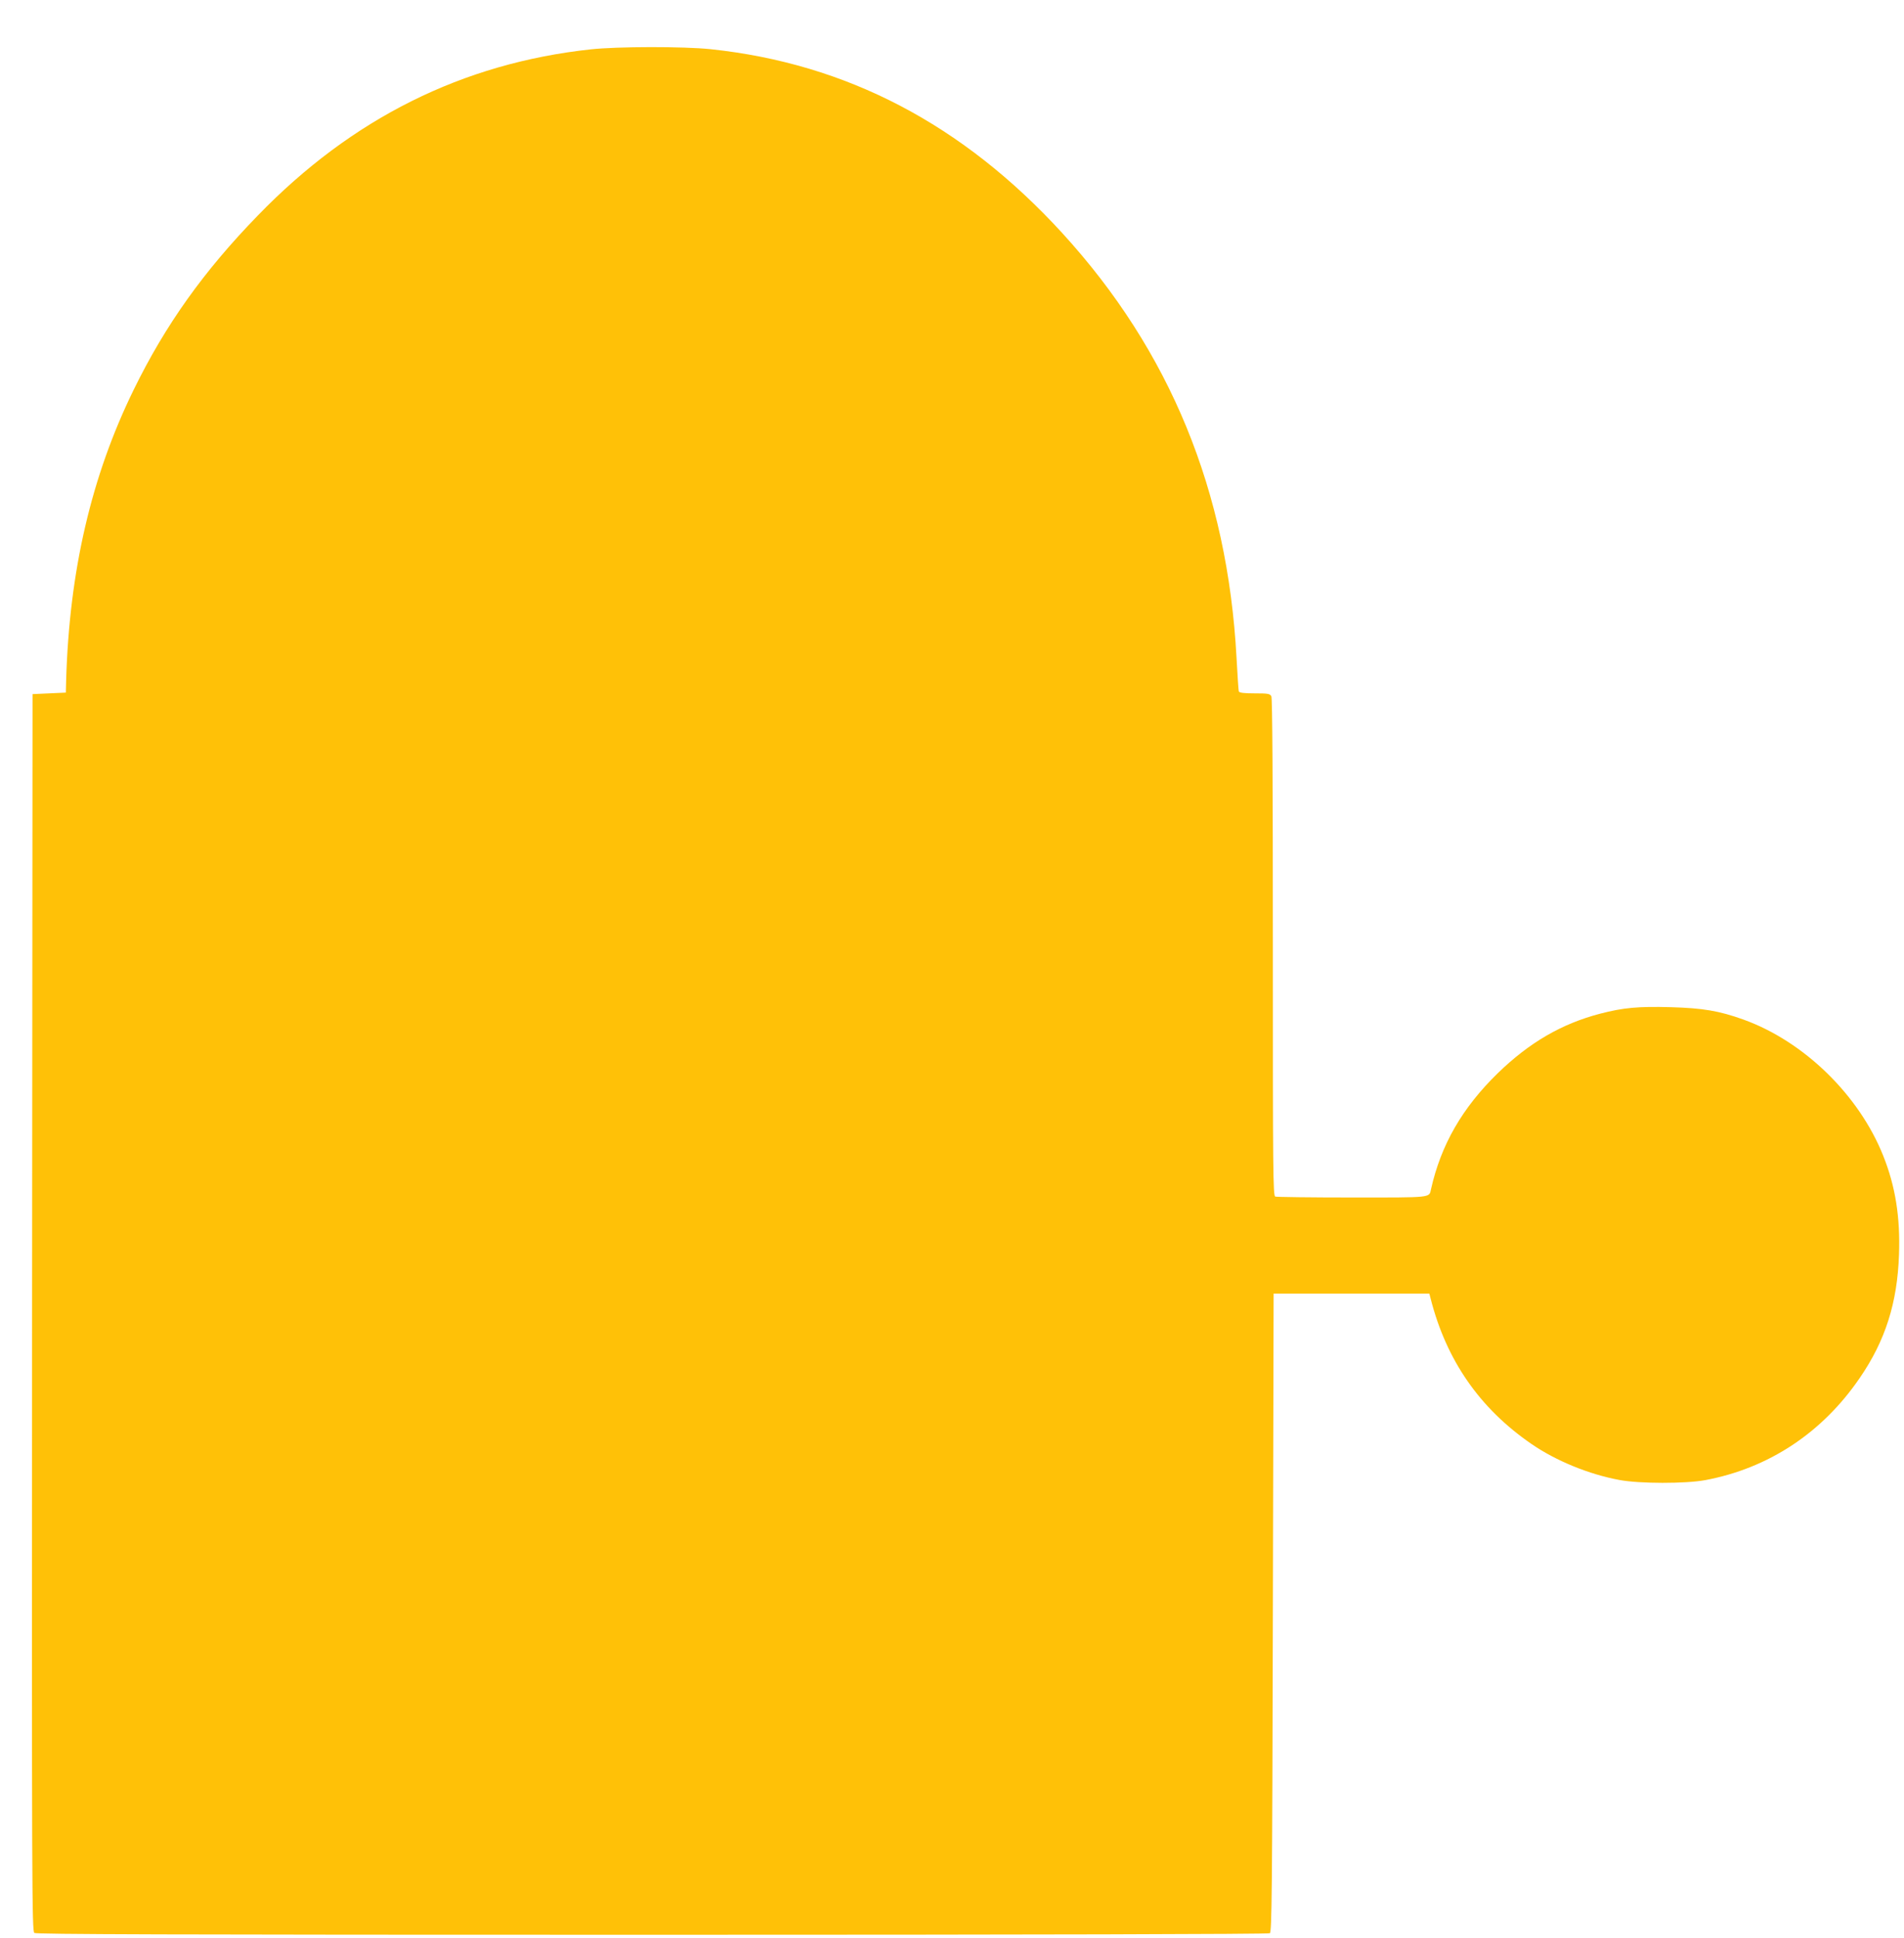
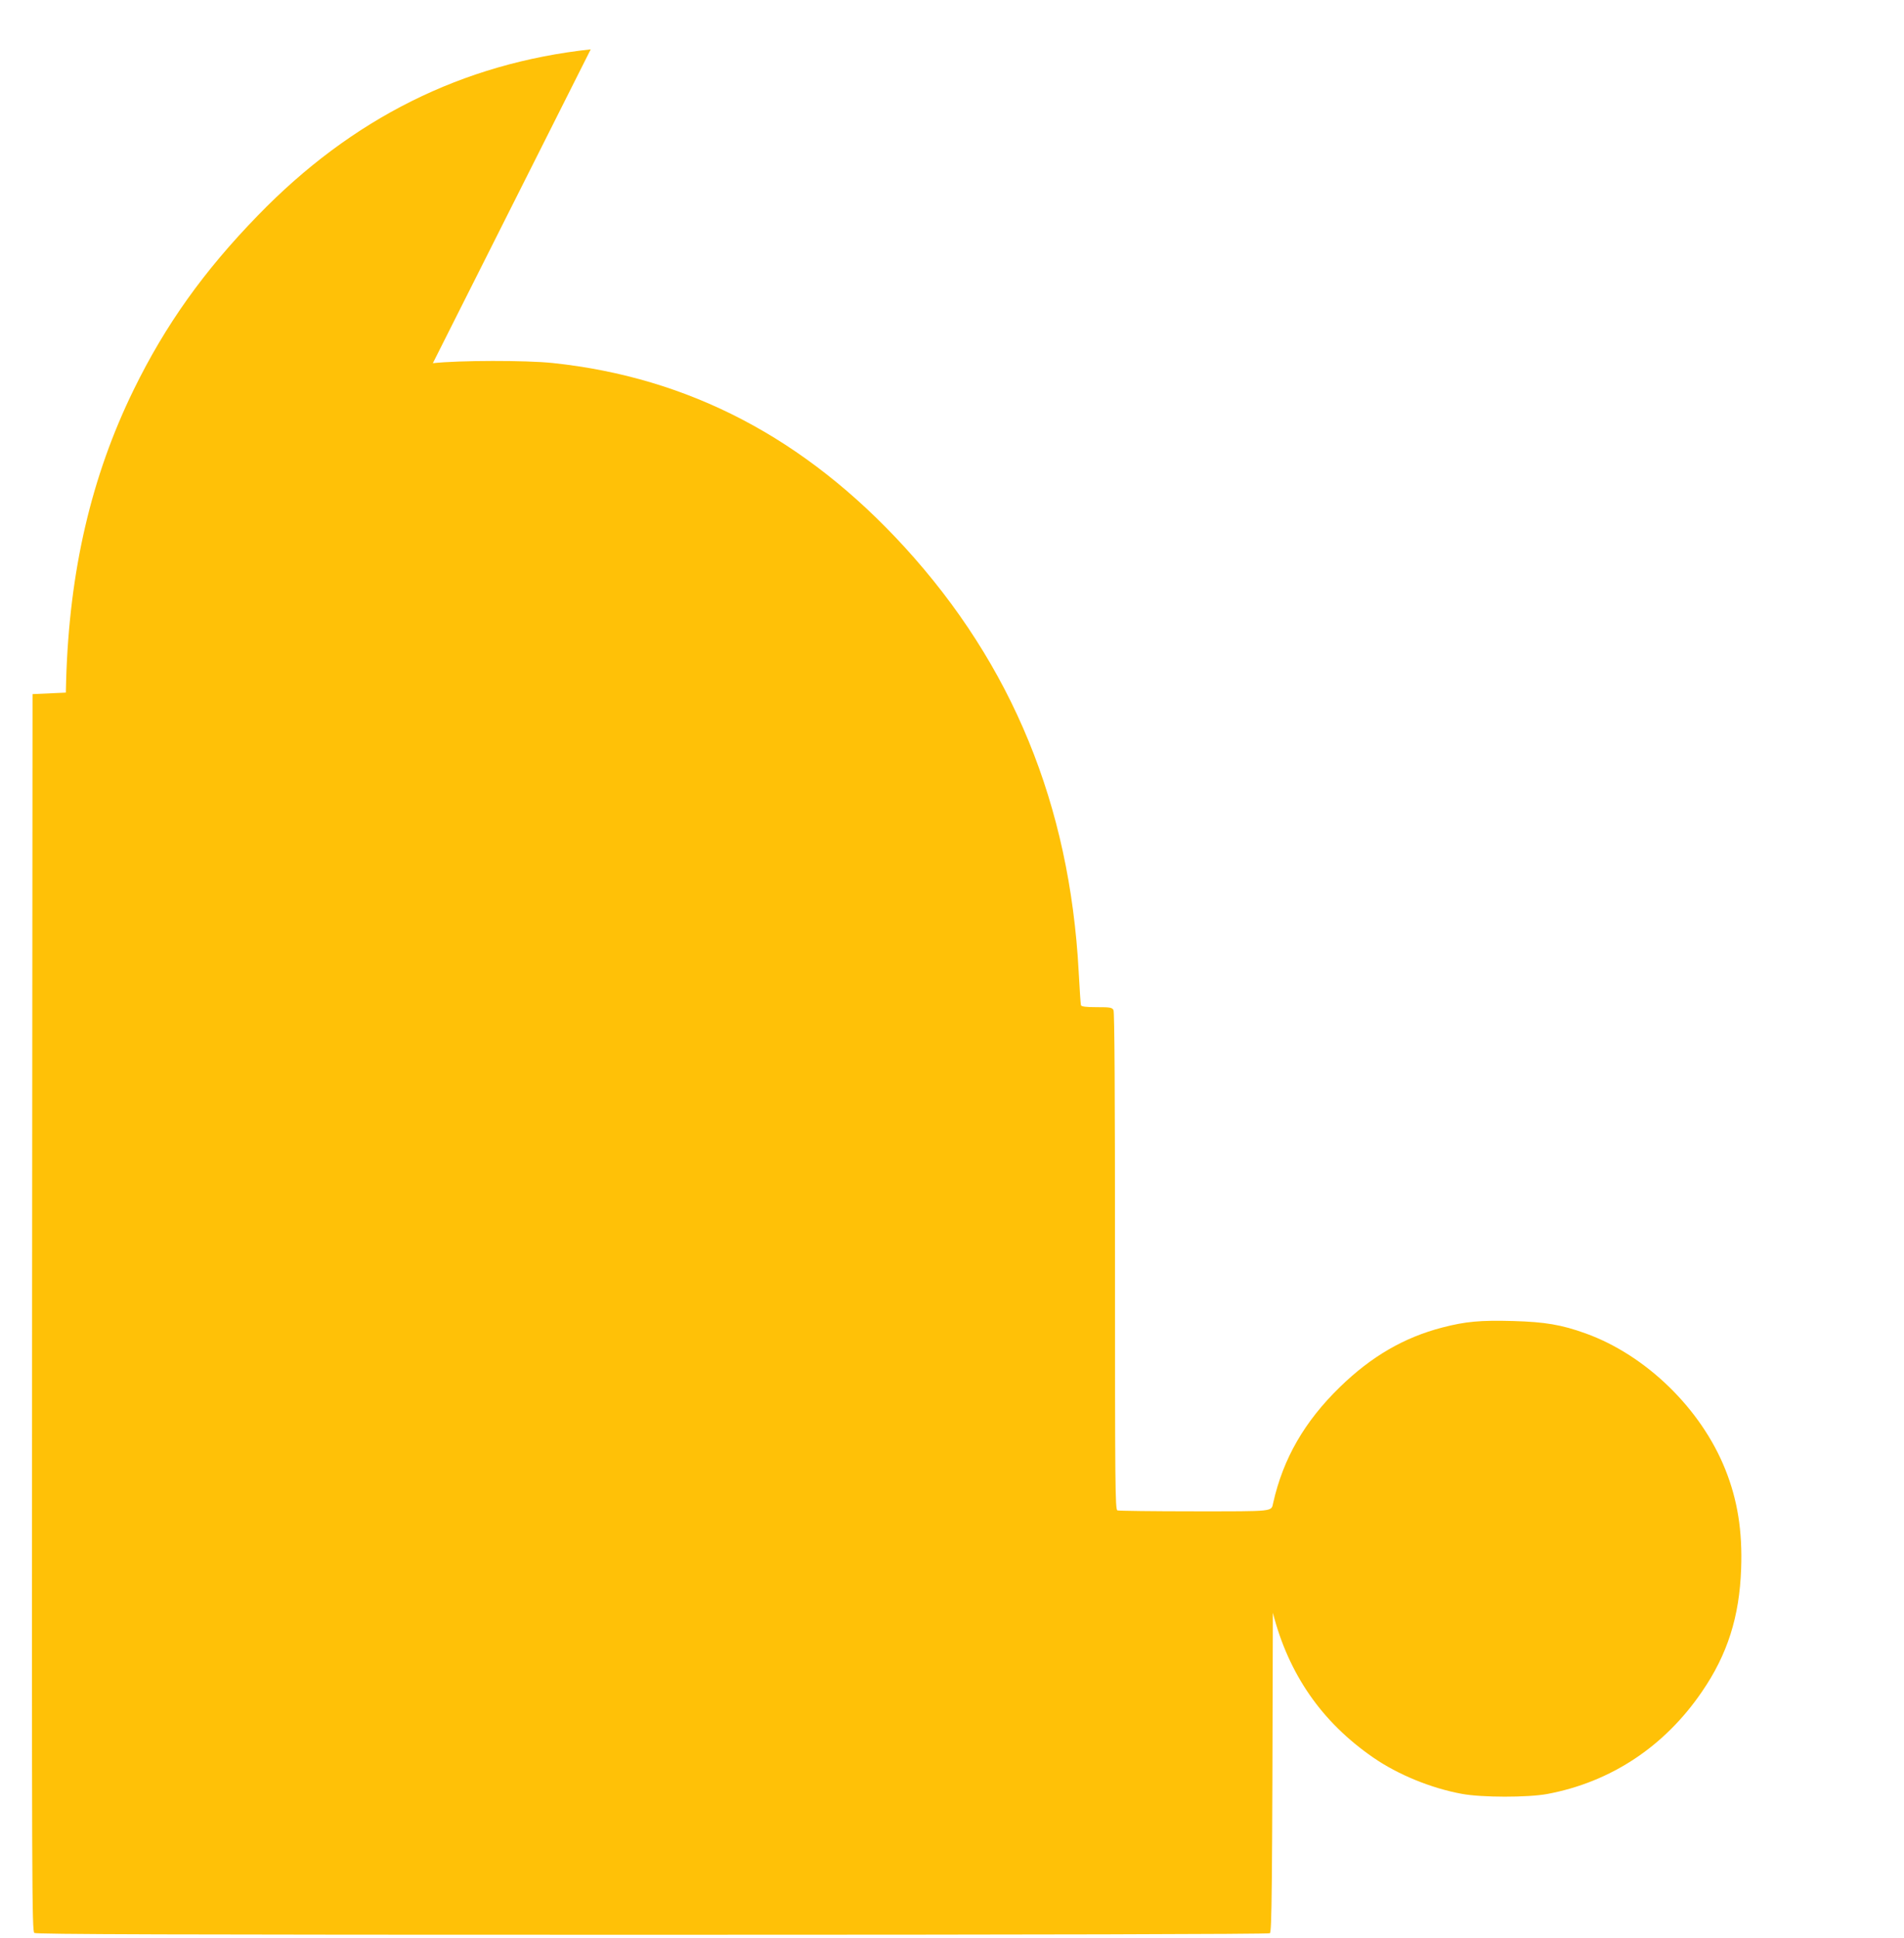
<svg xmlns="http://www.w3.org/2000/svg" version="1.0" width="1258pt" height="1280pt" viewBox="0 0 1258 1280" preserveAspectRatio="xMidYMid meet">
  <g transform="translate(0,1280) scale(0.1,-0.1)" fill="#ffc107" stroke="none">
-     <path d="M3903 12474 c-848 -92 -1578 -456 -2199 -1097 -358 -368 -611 -723 -820 -1150 -281 -574 -426 -1198 -447 -1922 l-2 -80 -110 -5 -110 -5 -3 -4085 c-2 -3832 -1 -4086 15 -4098 13 -9 845 -12 4082 -12 2545 0 4072 4 4081 10 13 8 16 258 20 2117 l5 2108 515 0 514 0 9 -35 c104 -406 323 -722 664 -957 162 -112 382 -202 583 -239 132 -25 438 -25 567 -1 420 79 773 313 1020 674 170 247 249 497 260 815 9 248 -24 453 -104 653 -160 402 -524 756 -923 900 -161 58 -270 76 -480 82 -216 6 -314 -3 -468 -43 -253 -66 -467 -190 -676 -393 -234 -228 -375 -472 -441 -766 -13 -58 12 -55 -520 -55 -272 0 -500 3 -509 6 -15 6 -16 160 -16 1646 0 1111 -3 1646 -10 1659 -10 17 -22 19 -111 19 -71 0 -101 4 -104 13 -2 6 -9 107 -15 222 -59 1100 -439 2026 -1151 2805 -658 719 -1425 1120 -2323 1215 -180 19 -619 18 -793 -1z" />
+     <path d="M3903 12474 c-848 -92 -1578 -456 -2199 -1097 -358 -368 -611 -723 -820 -1150 -281 -574 -426 -1198 -447 -1922 l-2 -80 -110 -5 -110 -5 -3 -4085 c-2 -3832 -1 -4086 15 -4098 13 -9 845 -12 4082 -12 2545 0 4072 4 4081 10 13 8 16 258 20 2117 c104 -406 323 -722 664 -957 162 -112 382 -202 583 -239 132 -25 438 -25 567 -1 420 79 773 313 1020 674 170 247 249 497 260 815 9 248 -24 453 -104 653 -160 402 -524 756 -923 900 -161 58 -270 76 -480 82 -216 6 -314 -3 -468 -43 -253 -66 -467 -190 -676 -393 -234 -228 -375 -472 -441 -766 -13 -58 12 -55 -520 -55 -272 0 -500 3 -509 6 -15 6 -16 160 -16 1646 0 1111 -3 1646 -10 1659 -10 17 -22 19 -111 19 -71 0 -101 4 -104 13 -2 6 -9 107 -15 222 -59 1100 -439 2026 -1151 2805 -658 719 -1425 1120 -2323 1215 -180 19 -619 18 -793 -1z" />
  </g>
</svg>